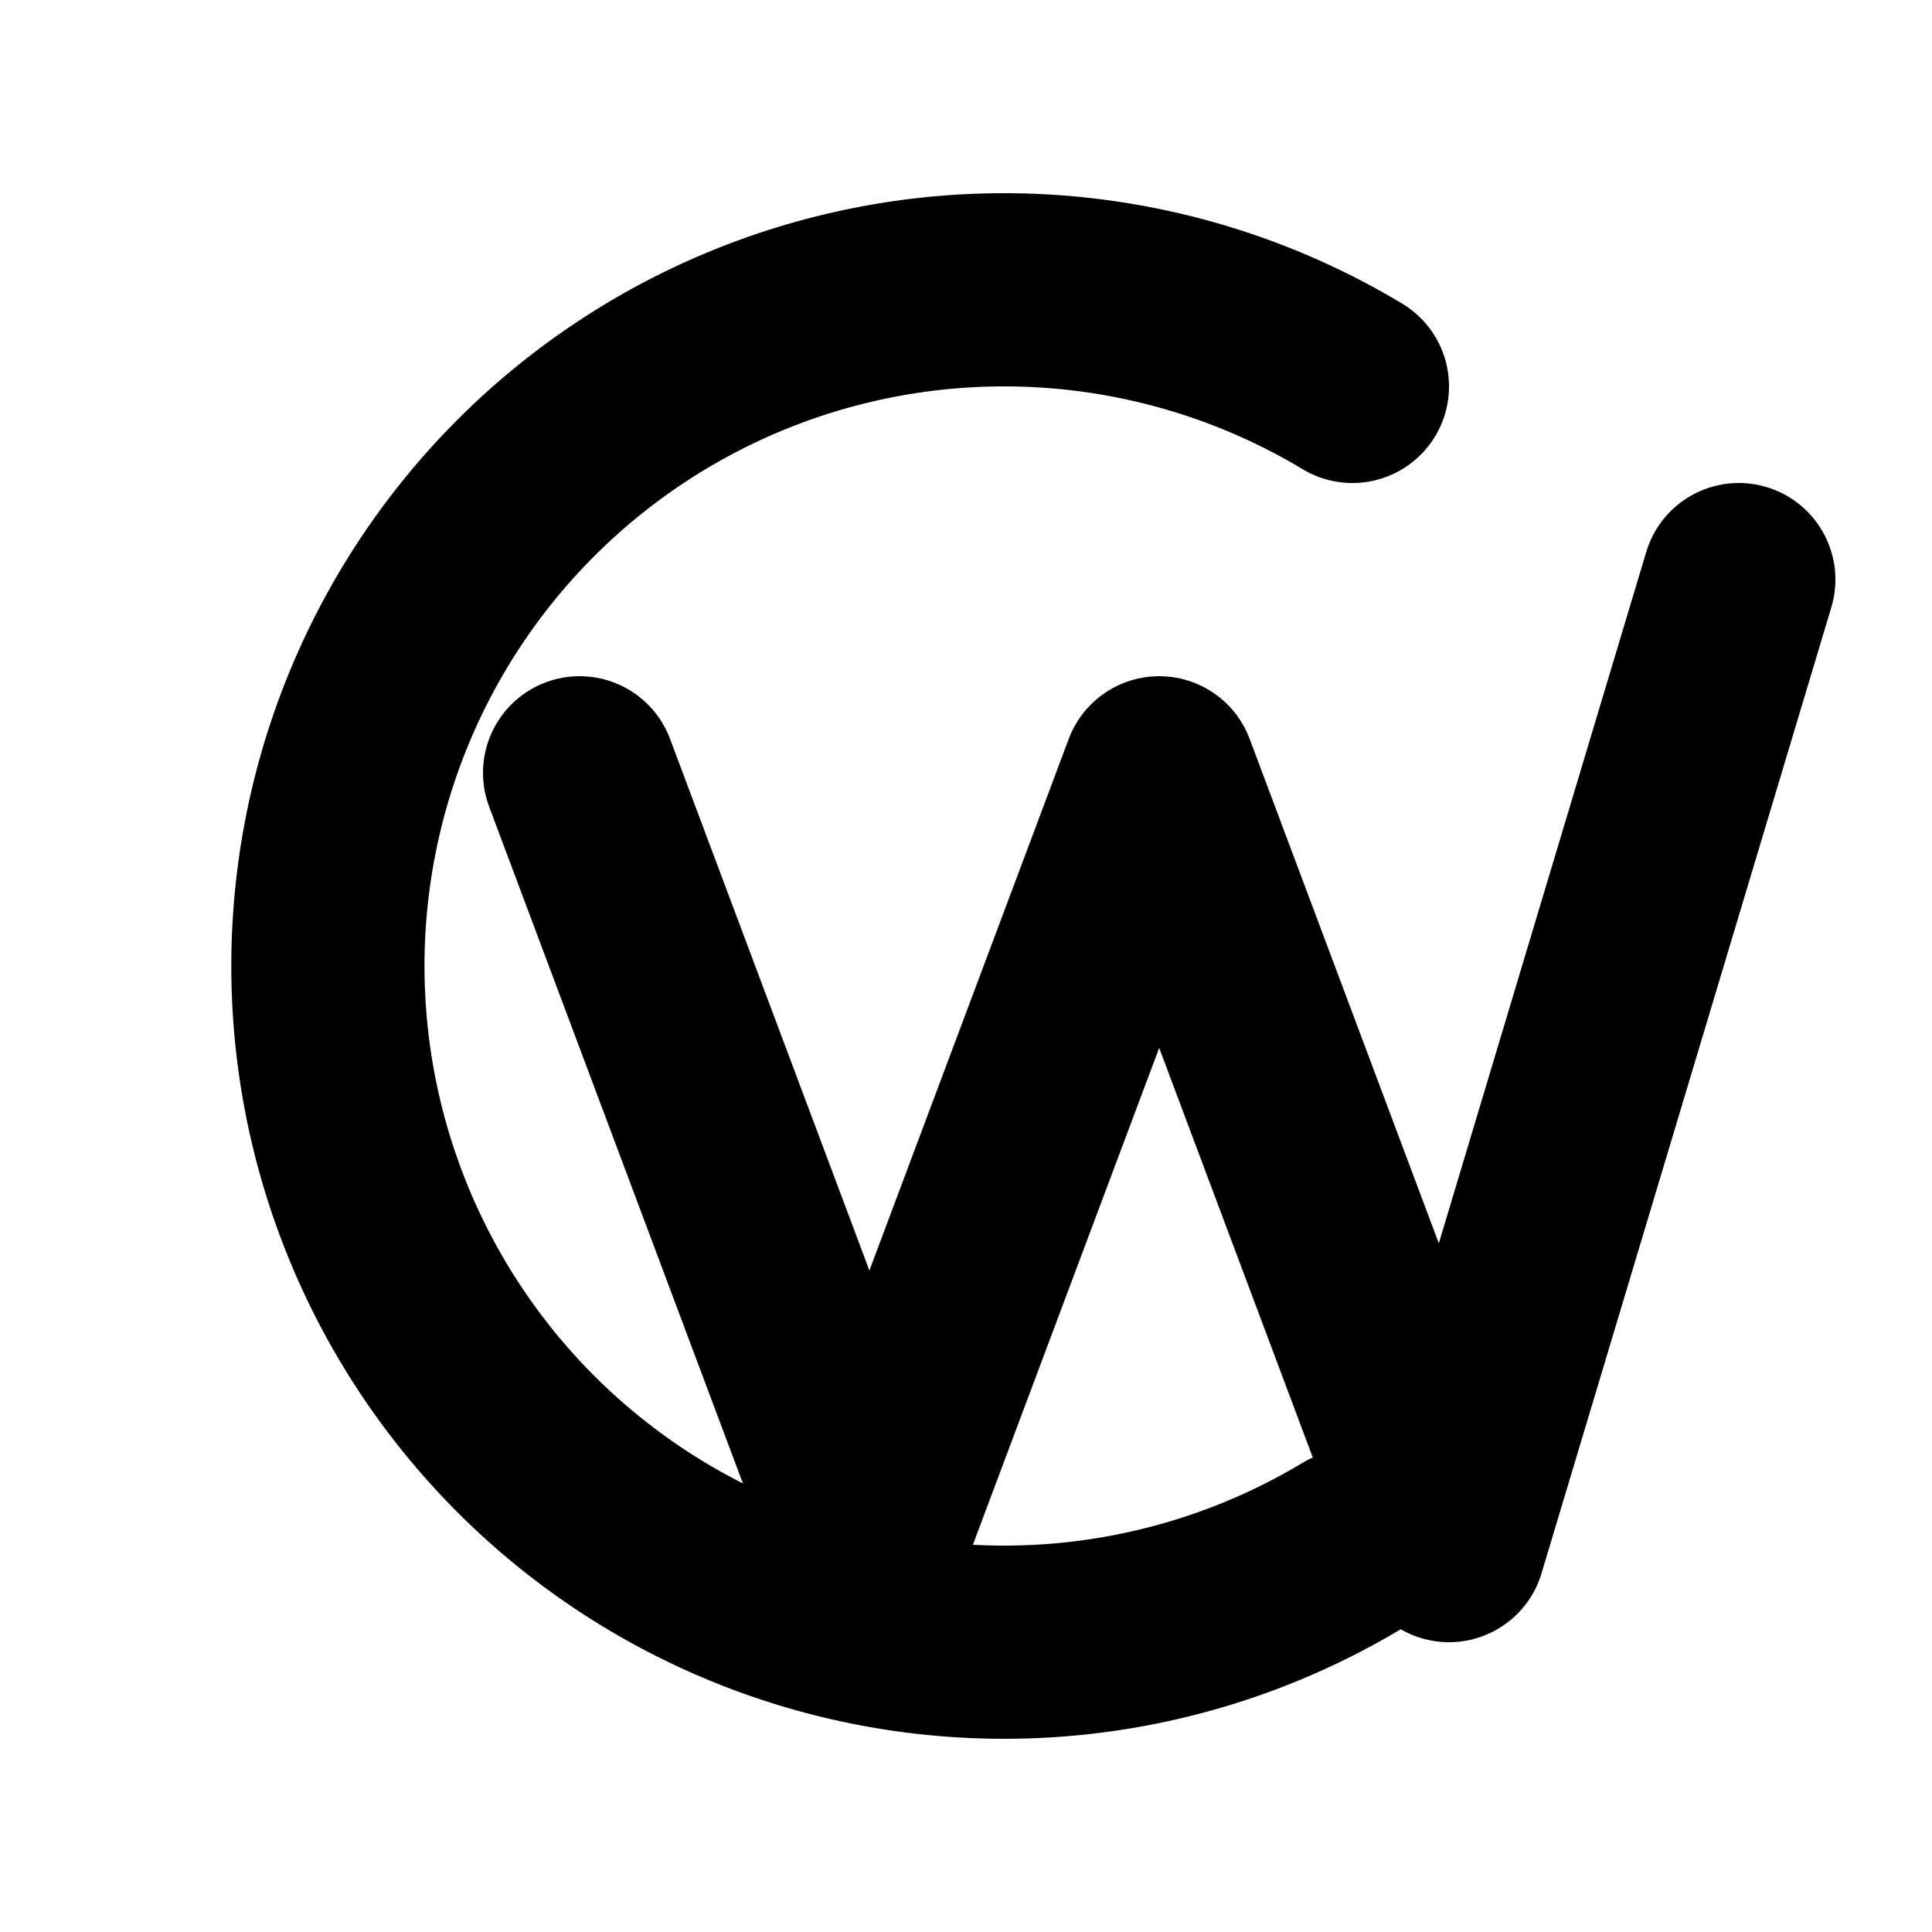
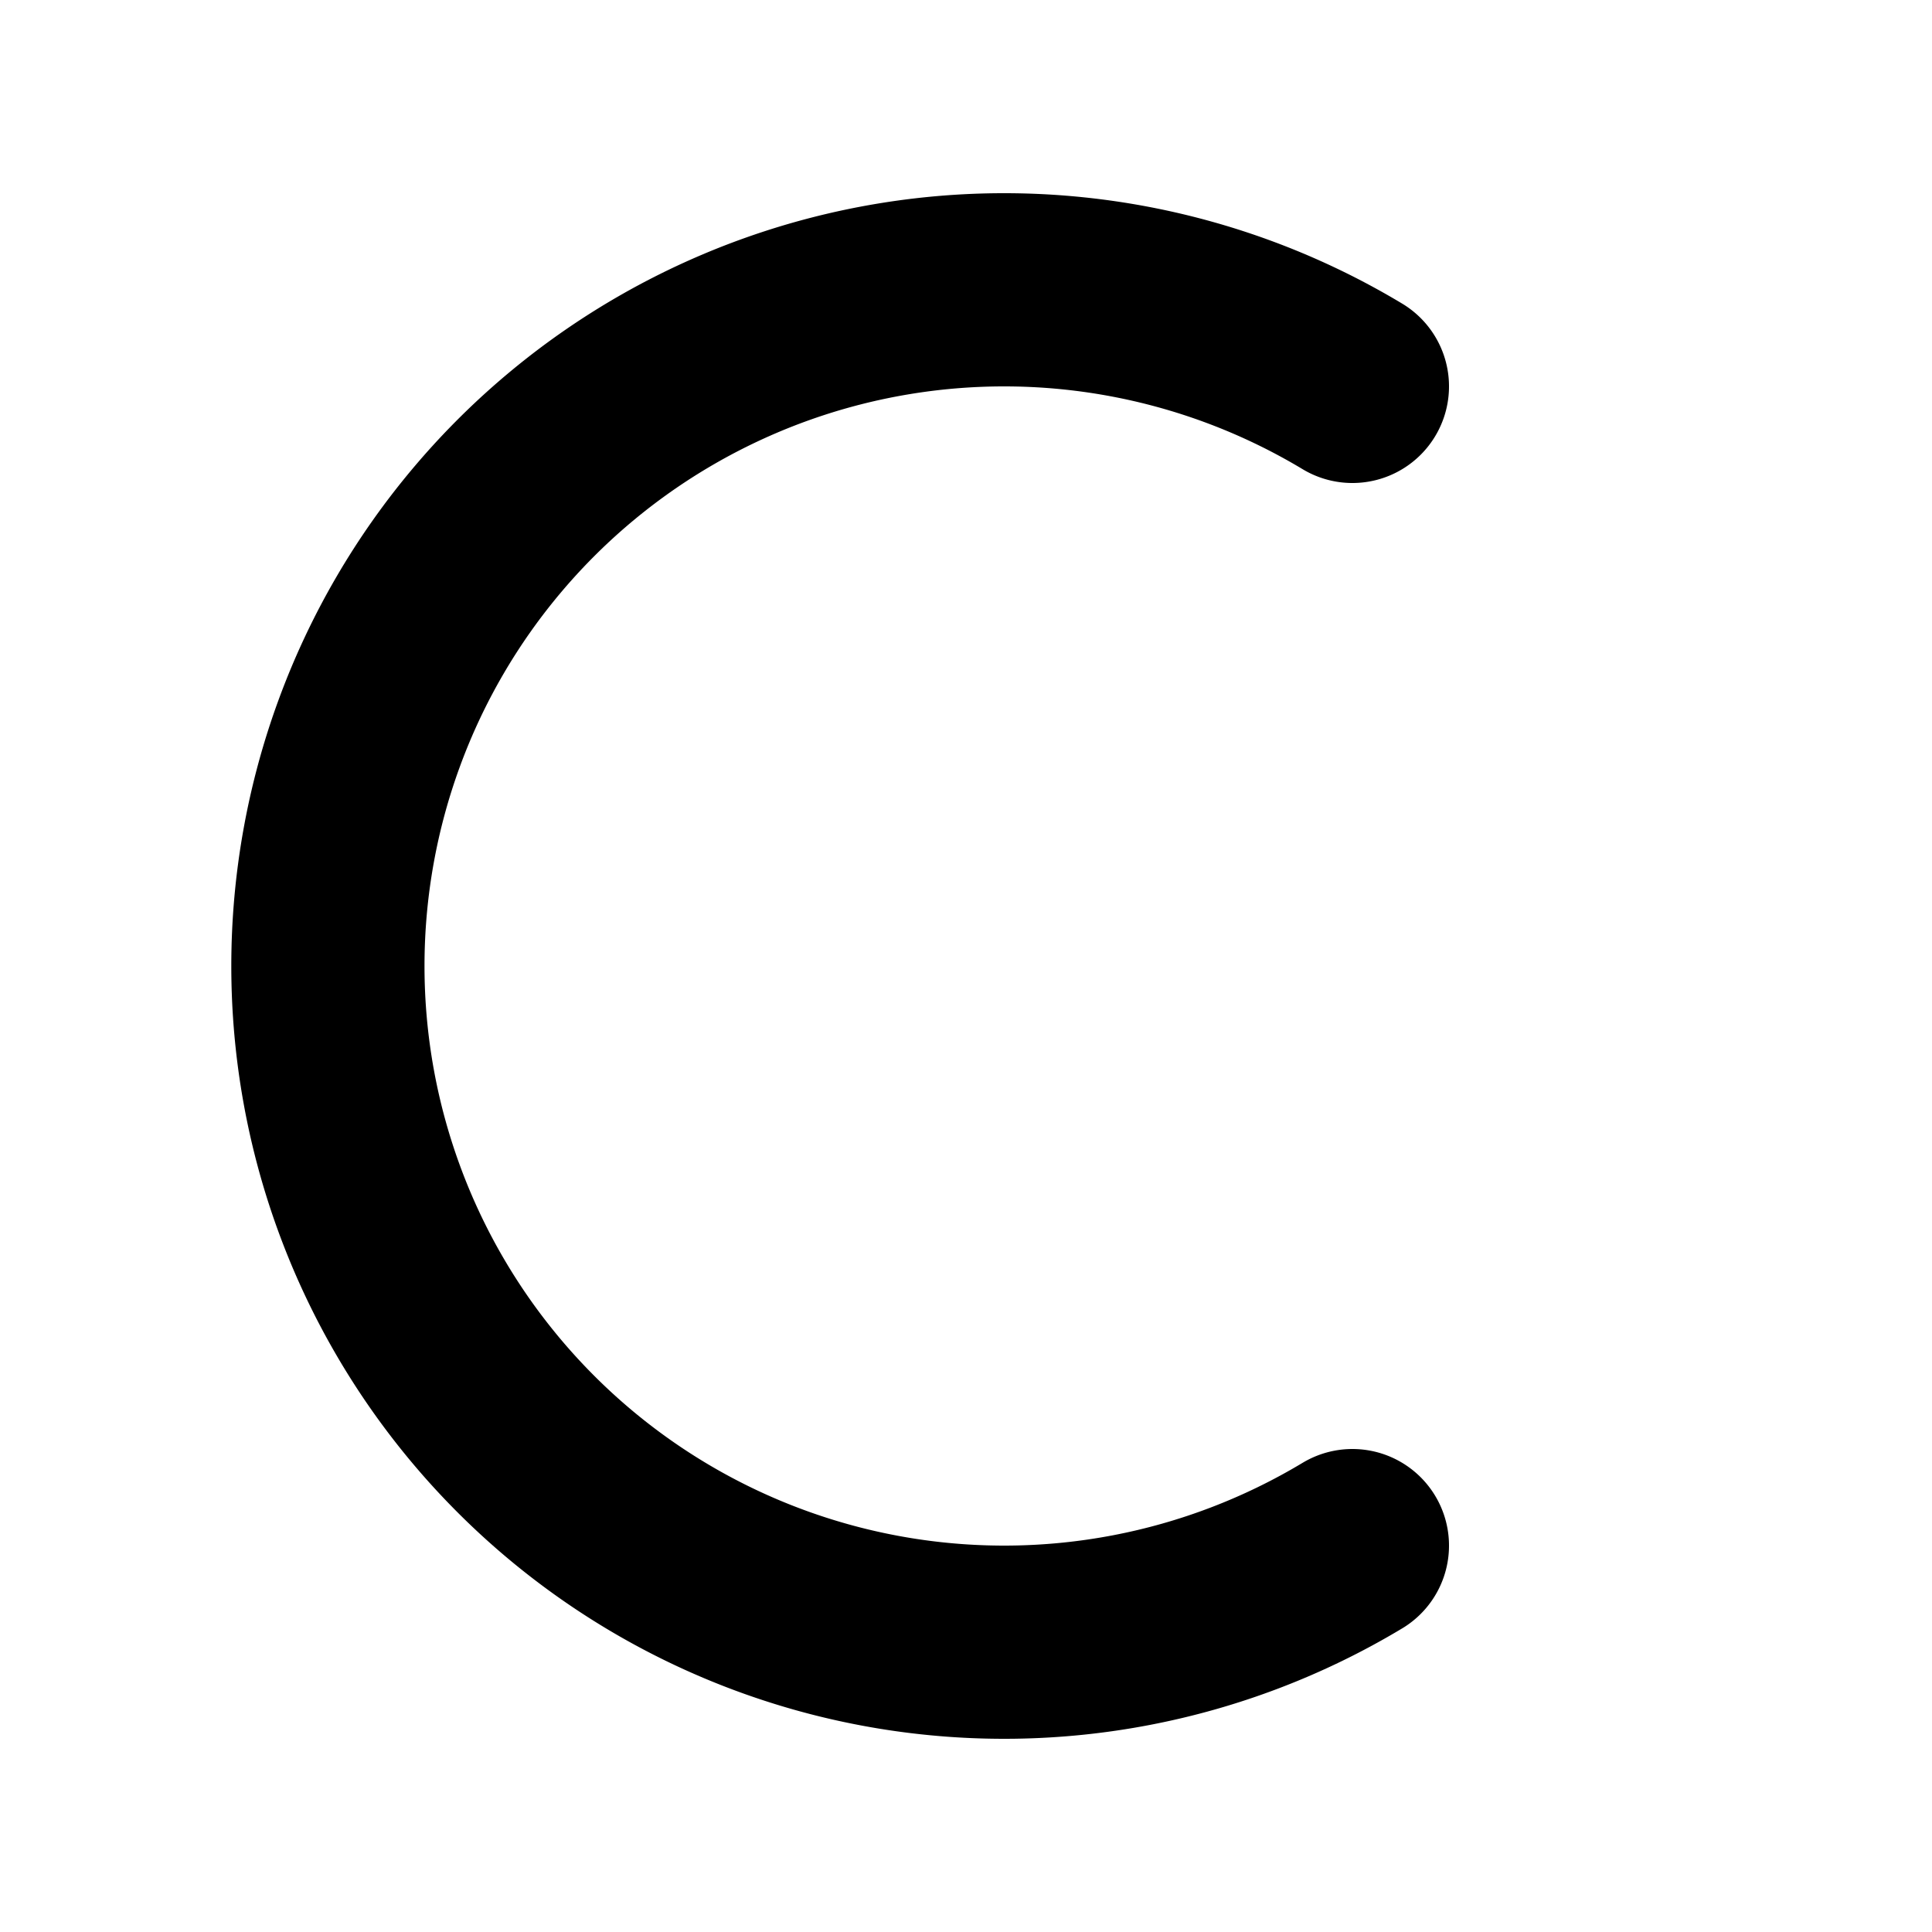
<svg xmlns="http://www.w3.org/2000/svg" viewBox="0 0 40 40" fill="none" stroke="black" stroke-width="4" stroke-linecap="round" stroke-linejoin="round">
  <path d="M 28 8 A 14 14 0 1 0 28 32" />
-   <path d="M 12 16 L 18 32 L 24 16 L 30 32 L 36 12" />
  <style>
    @media (prefers-color-scheme: dark) {
      svg { stroke: white; }
    }
  </style>
</svg>